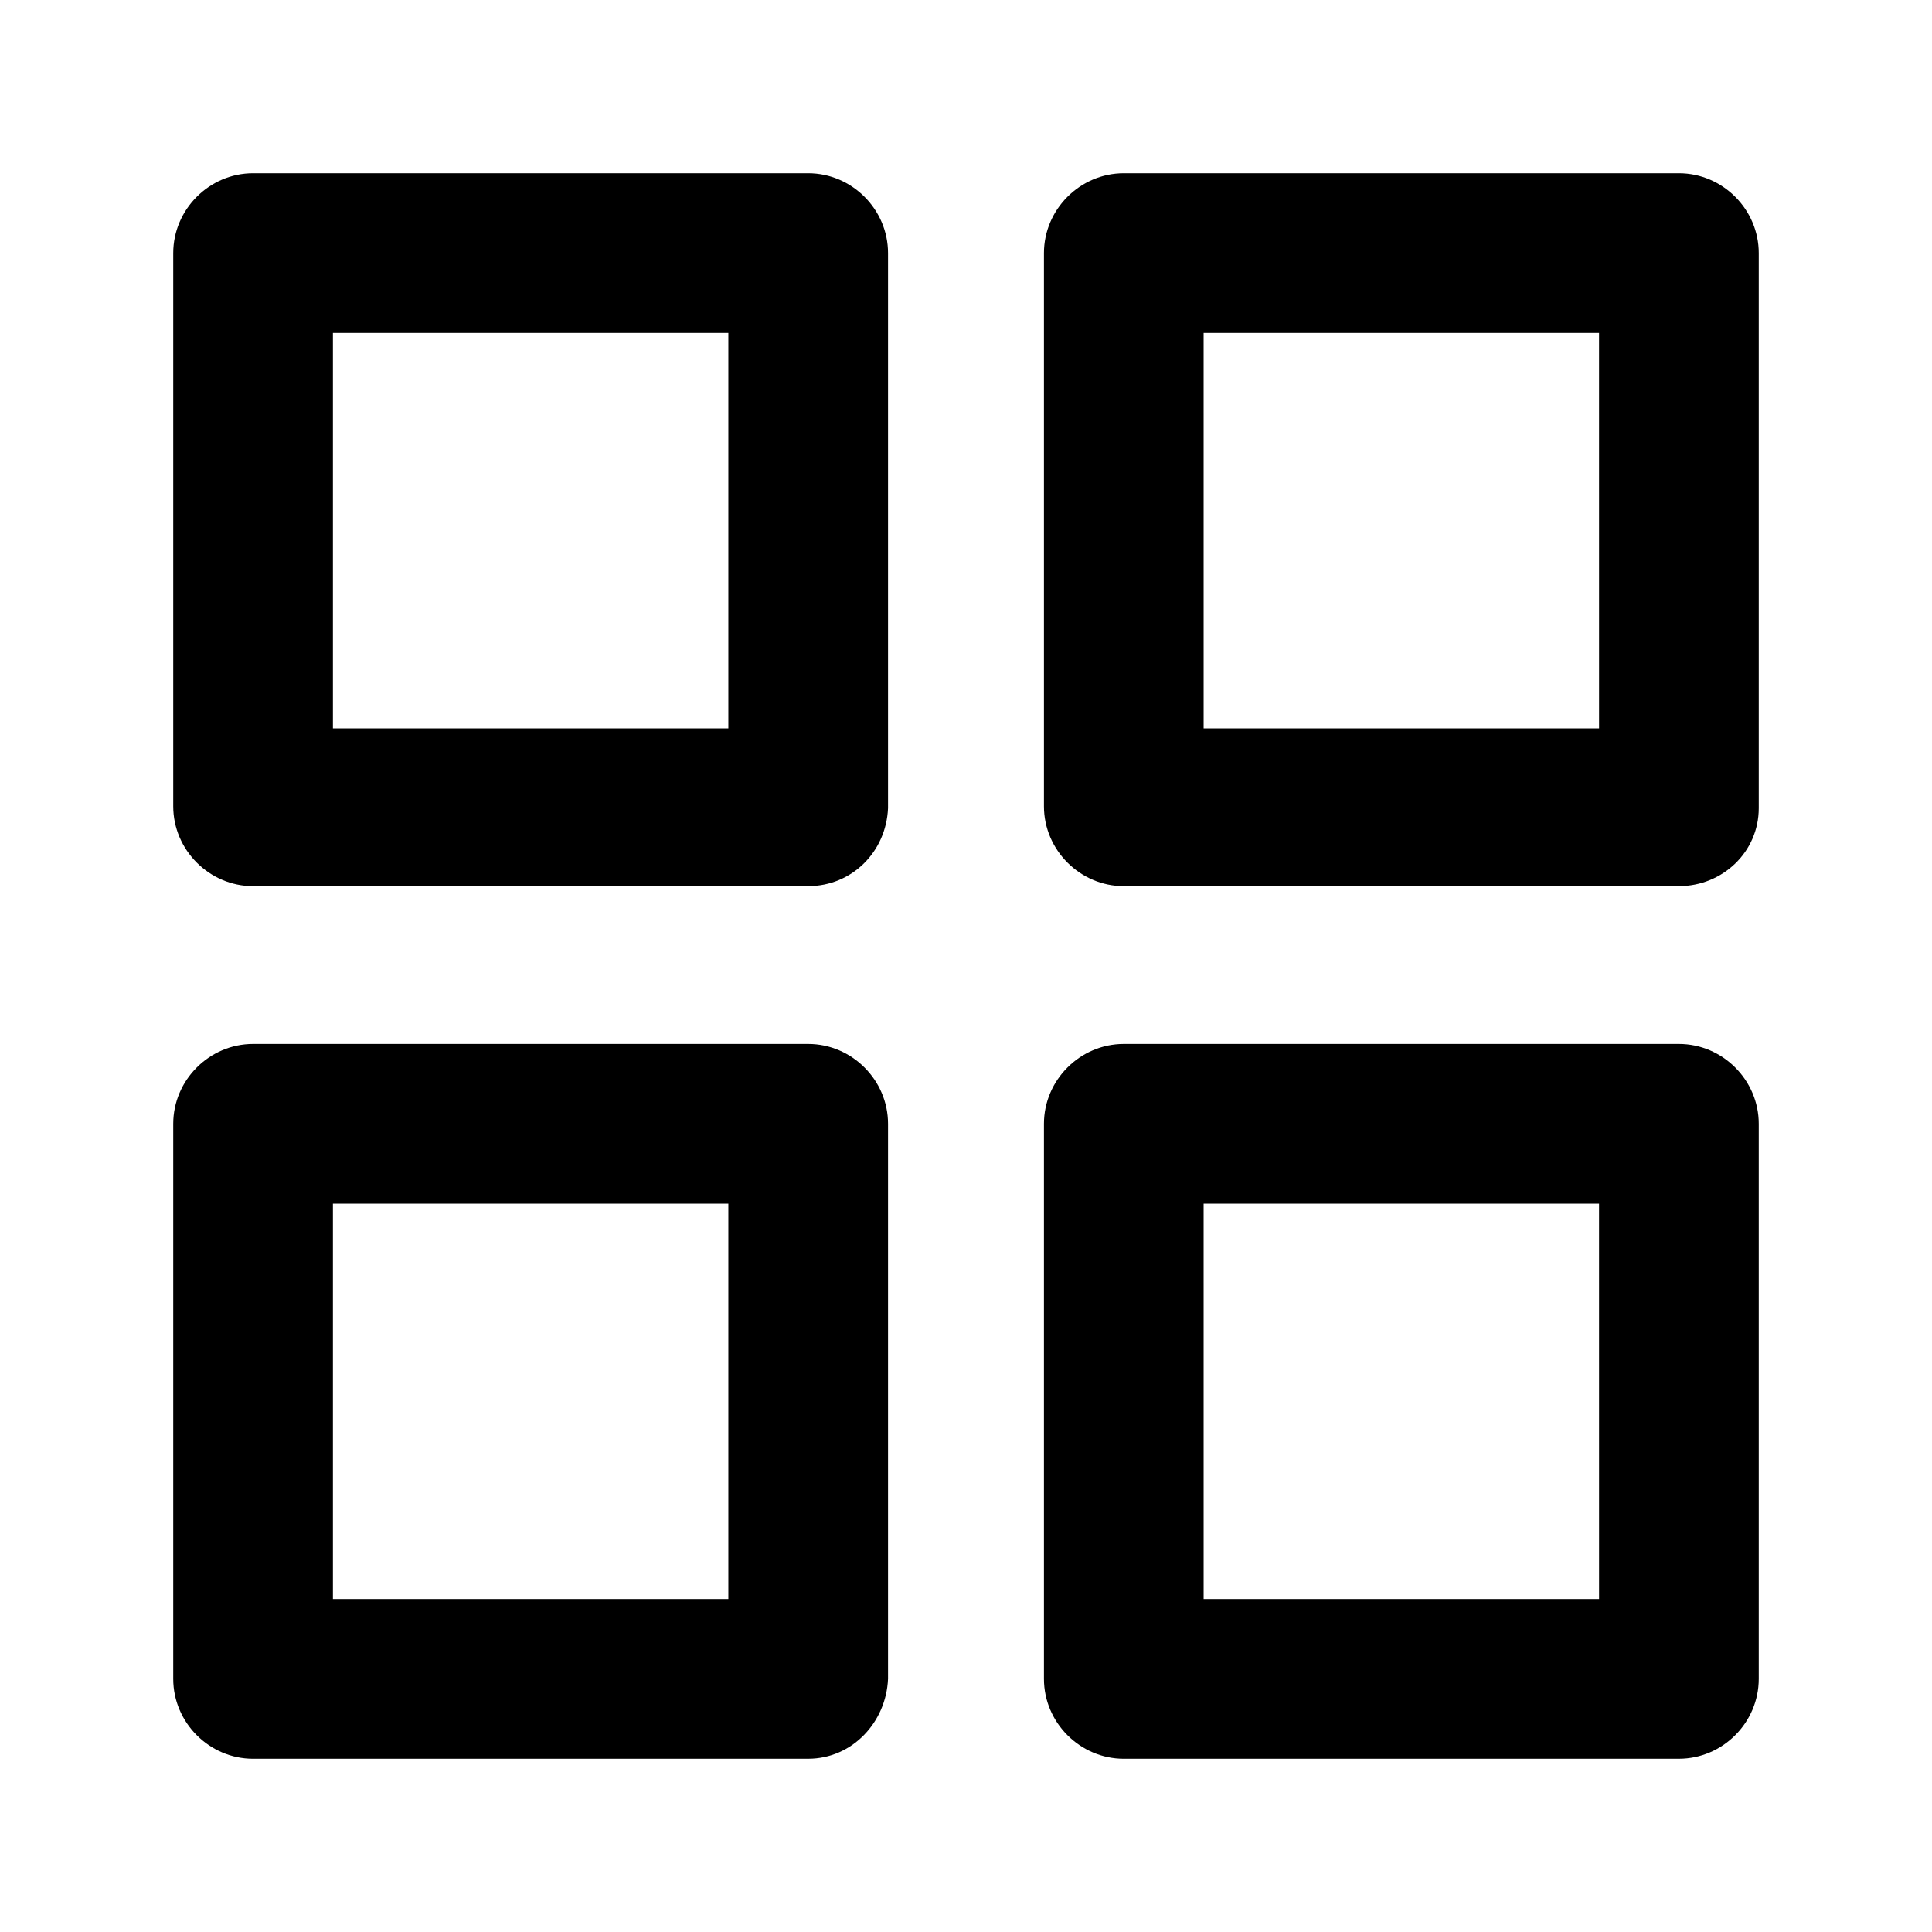
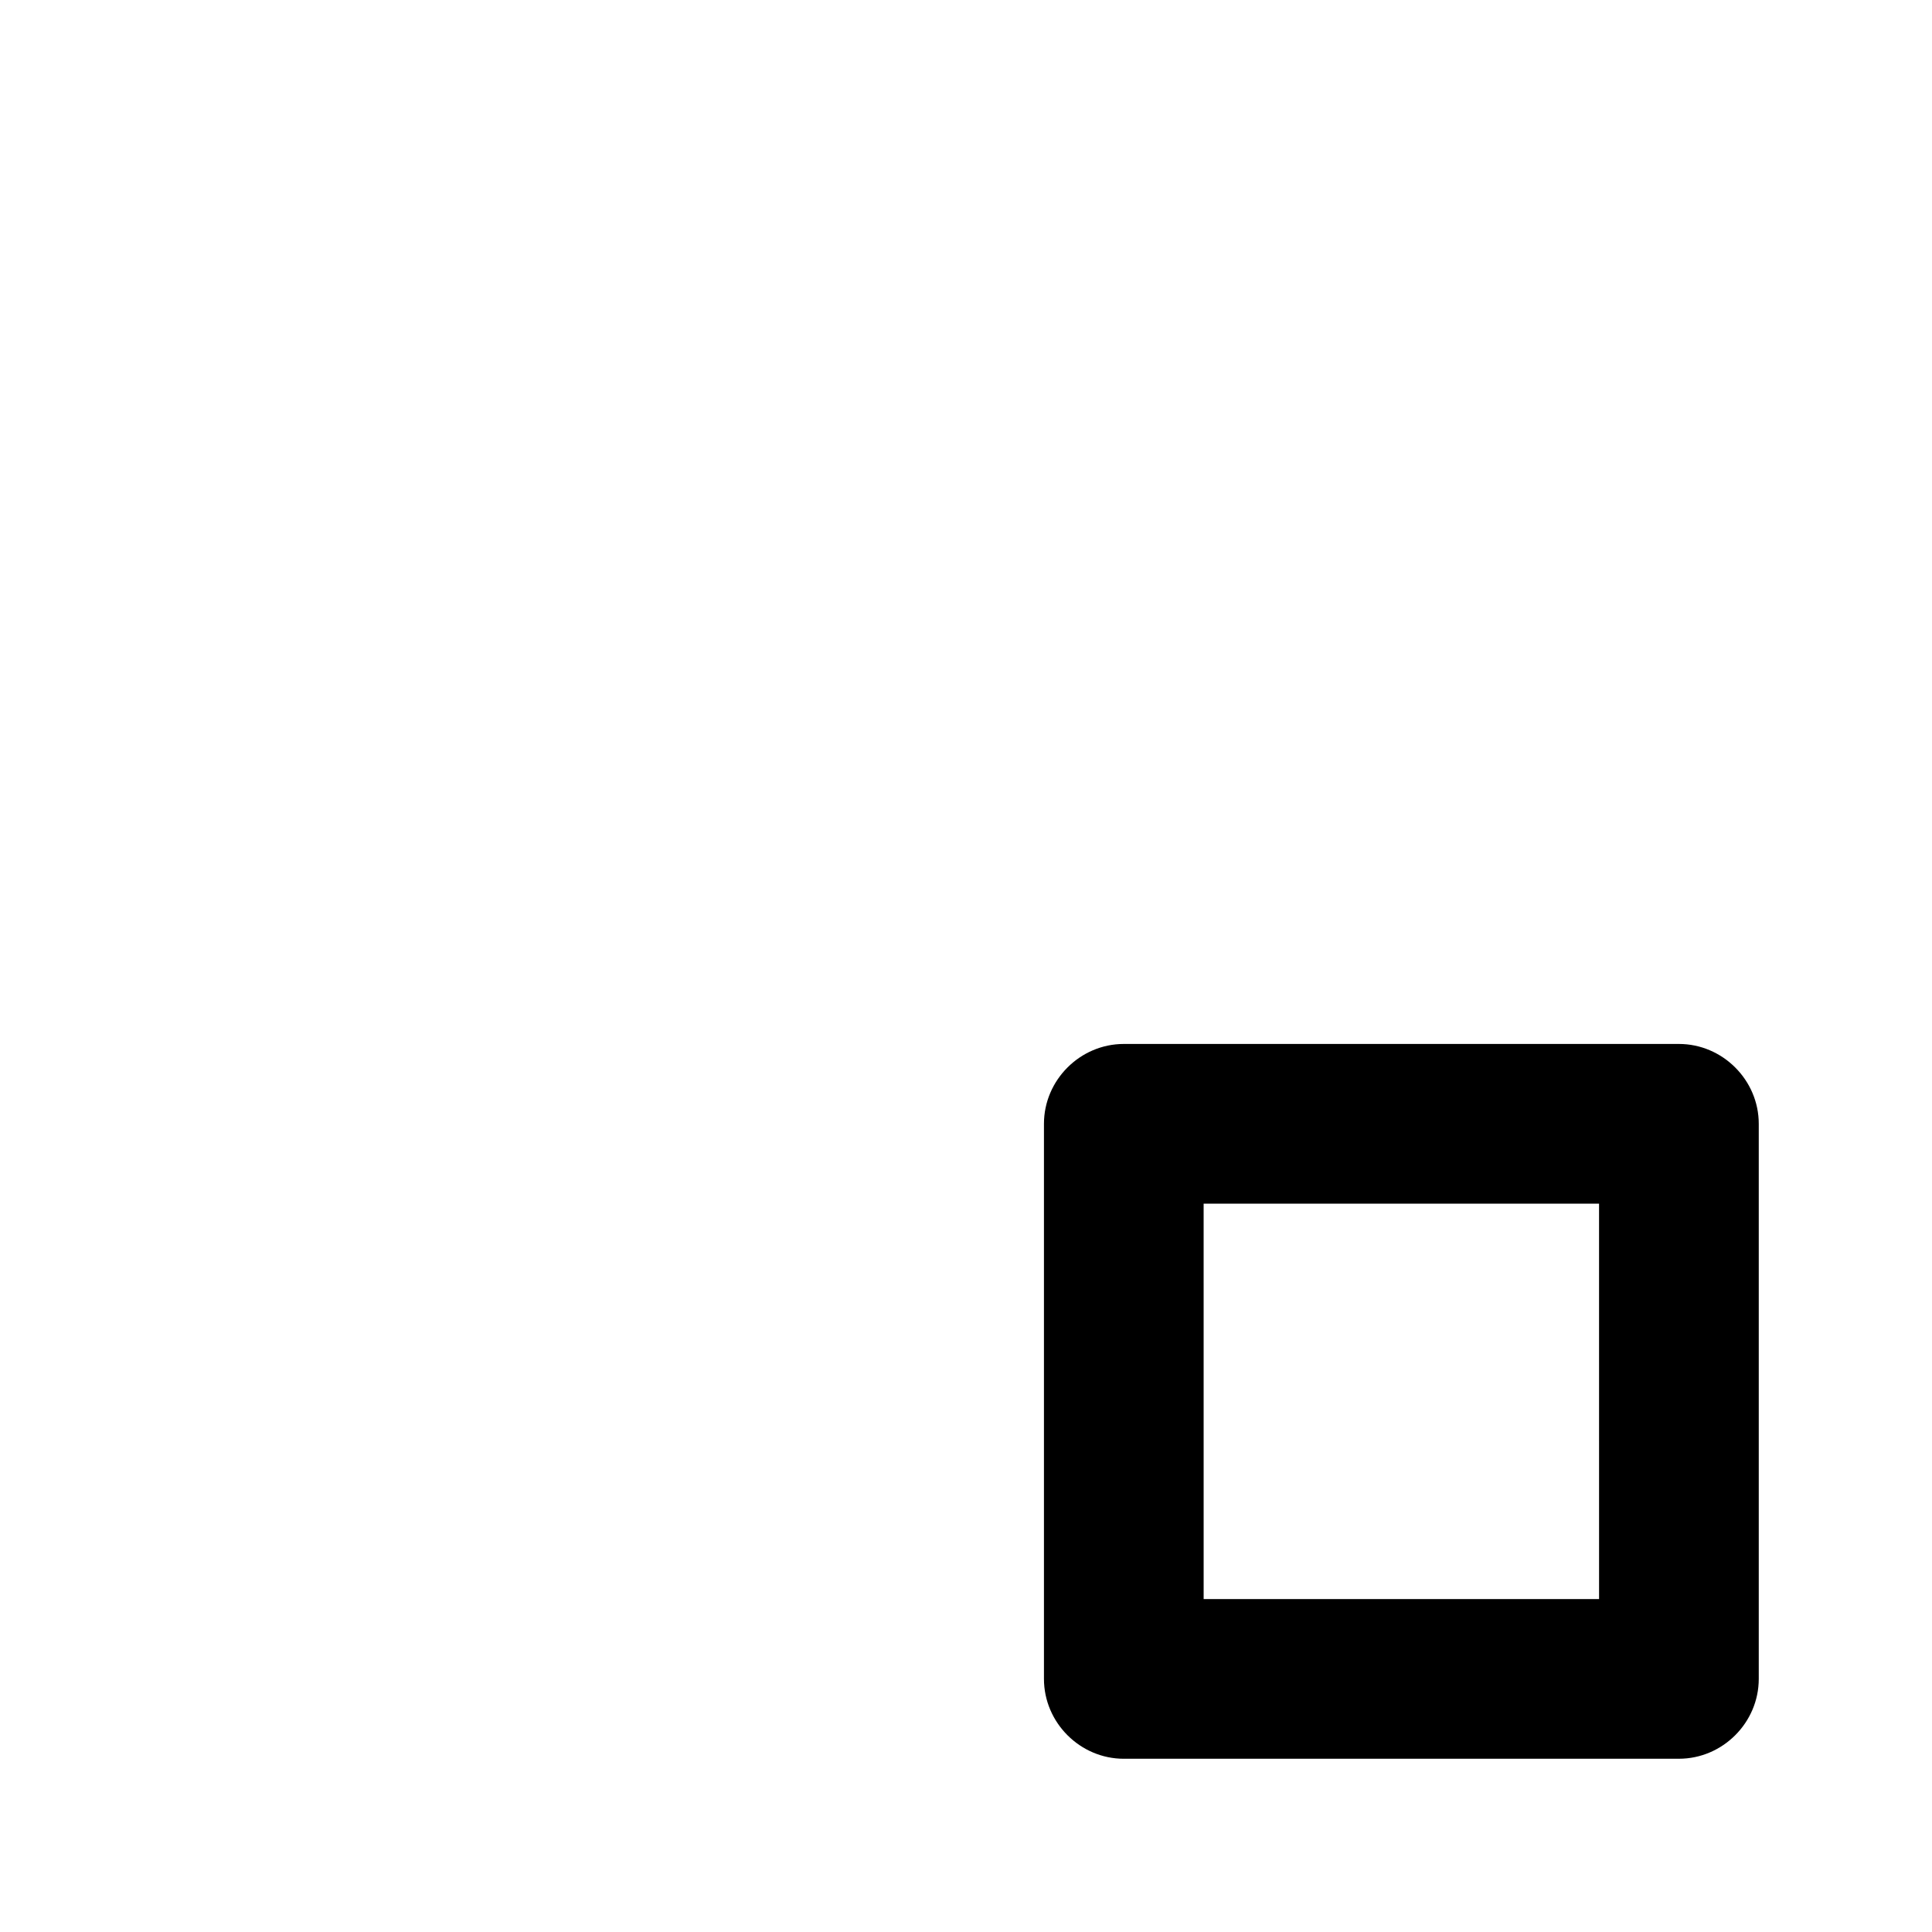
<svg xmlns="http://www.w3.org/2000/svg" fill="#000000" width="800px" height="800px" version="1.1" viewBox="144 144 512 512">
  <g>
-     <path d="m358.18 378.84h-147.11c-11.586 0-21.16-9.574-21.16-21.16v-146.61c0-11.586 9.574-21.16 21.16-21.16h147.11c11.586 0 21.16 9.574 21.16 21.16v147.11c-0.504 11.586-9.574 20.656-21.16 20.656zm-125.95-41.816h104.79v-104.79h-104.79z" />
-     <path d="m588.93 378.84h-147.11c-11.586 0-21.16-9.574-21.16-21.16v-146.61c0-11.586 9.574-21.16 21.16-21.16h147.11c11.586 0 21.16 9.574 21.16 21.16v147.11c-0.004 11.586-9.574 20.656-21.164 20.656zm-125.95-41.816h104.79l-0.004-104.79h-104.79z" />
    <path d="m588.93 610.09h-147.11c-11.586 0-21.16-9.574-21.16-21.16v-147.11c0-11.586 9.574-21.16 21.16-21.16h147.11c11.586 0 21.16 9.574 21.16 21.16v147.11c-0.004 11.586-9.574 21.156-21.164 21.156zm-125.95-42.32h104.79l-0.004-104.79h-104.79z" />
-     <path d="m358.18 610.09h-147.11c-11.586 0-21.16-9.574-21.16-21.16v-147.11c0-11.586 9.574-21.16 21.16-21.16h147.11c11.586 0 21.16 9.574 21.16 21.16v147.11c-0.504 11.586-9.574 21.156-21.16 21.156zm-125.95-42.32h104.79v-104.79h-104.79z" />
  </g>
</svg>